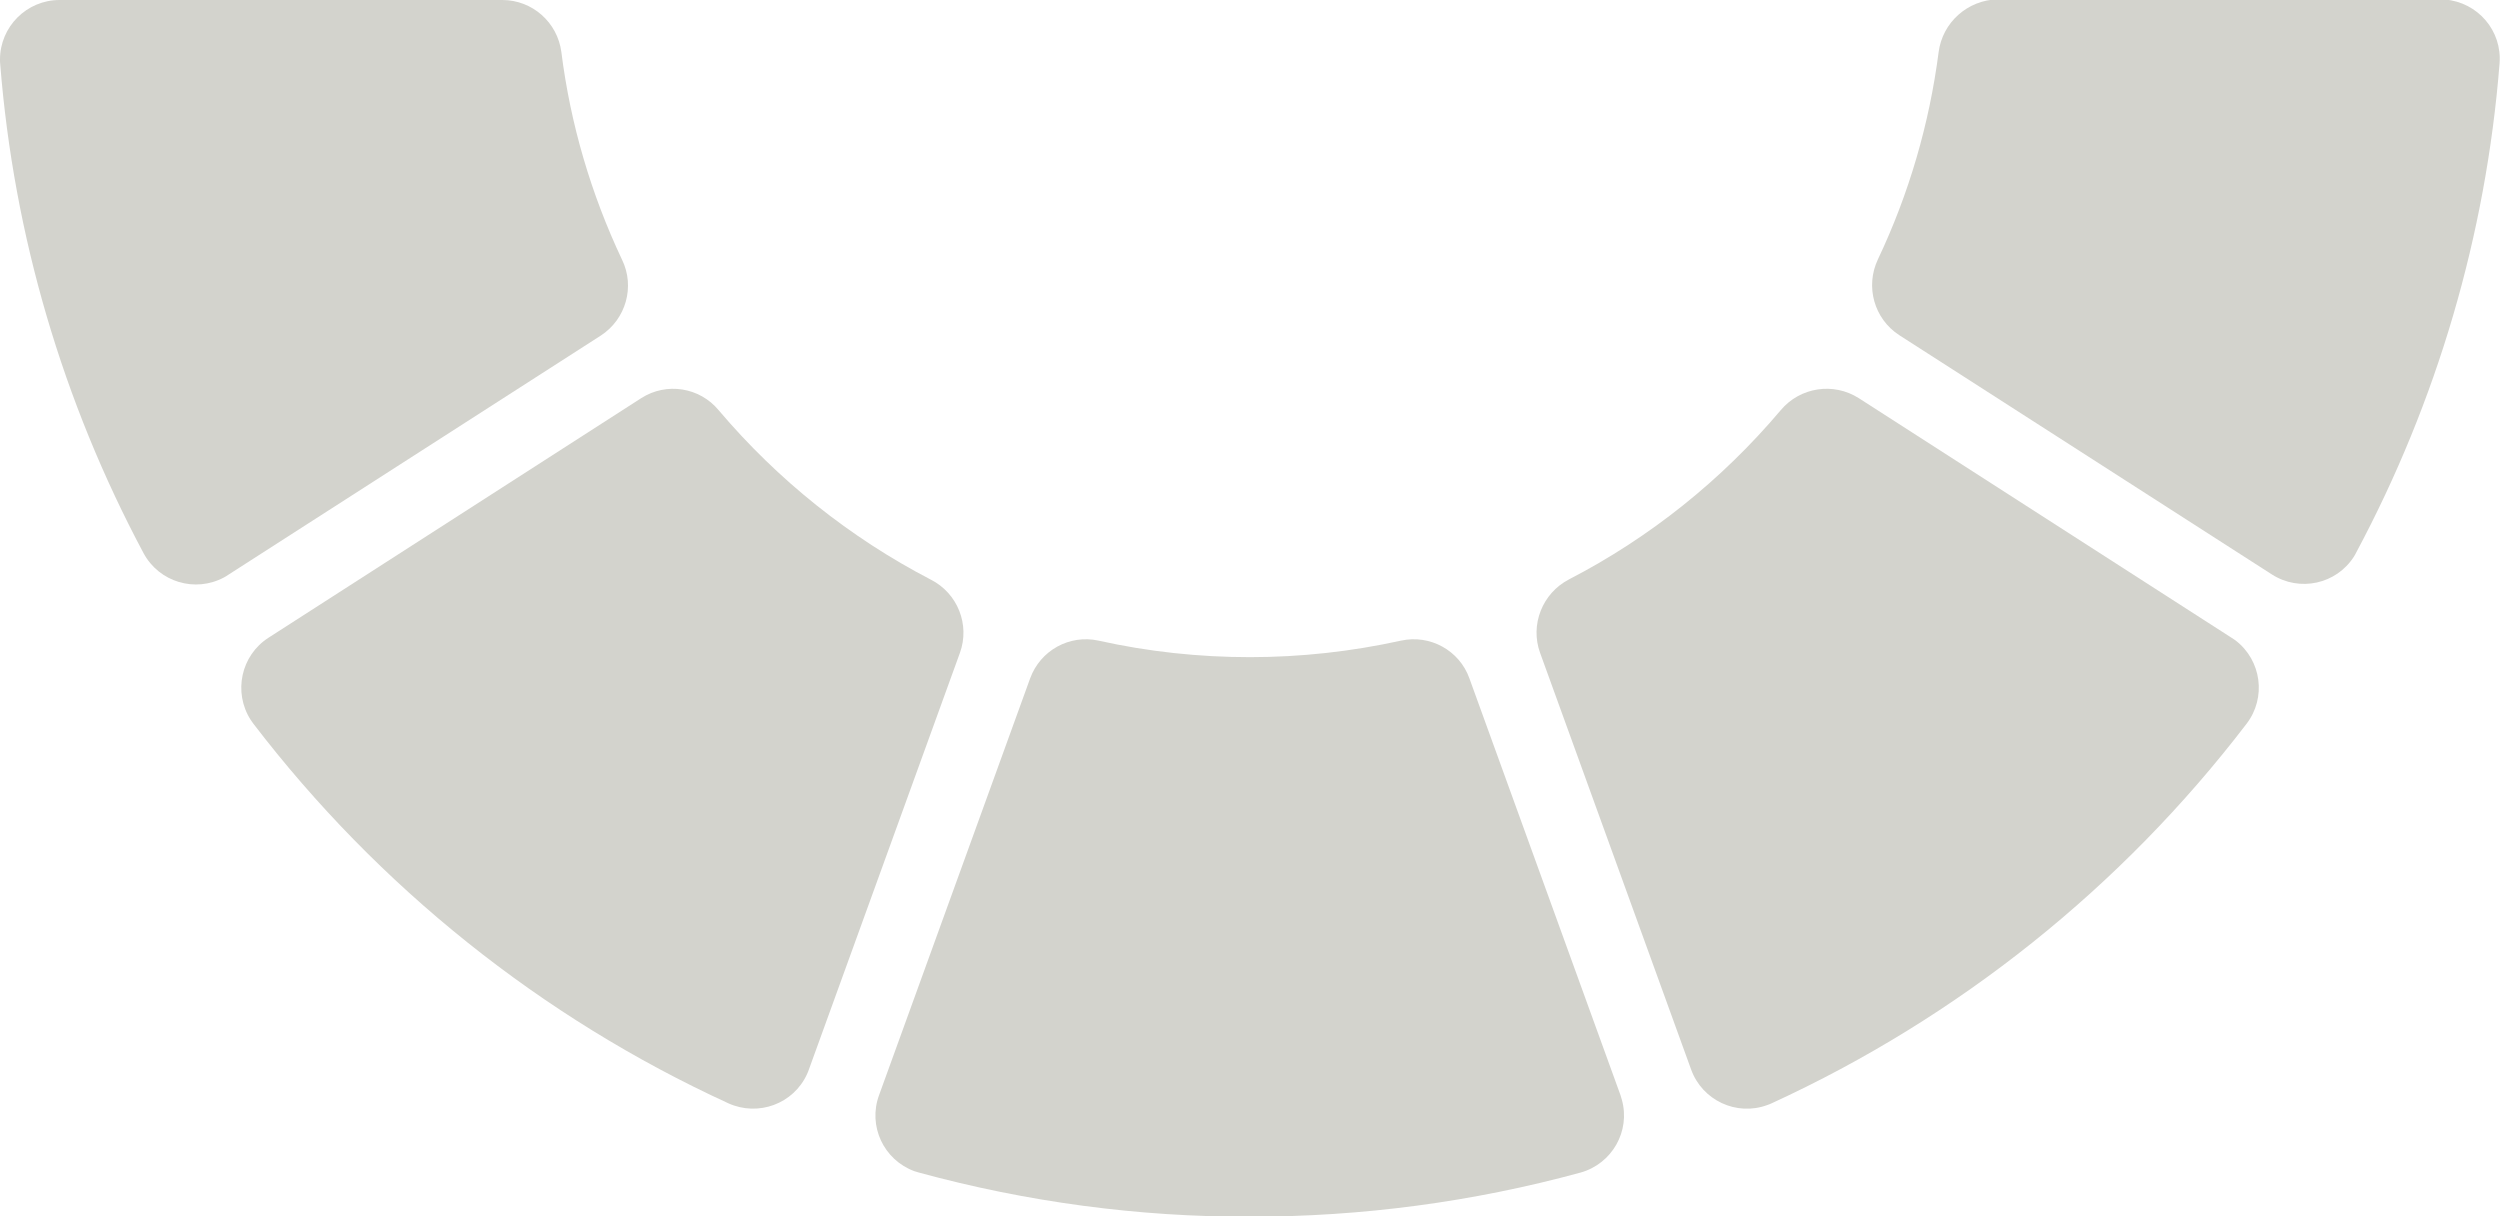
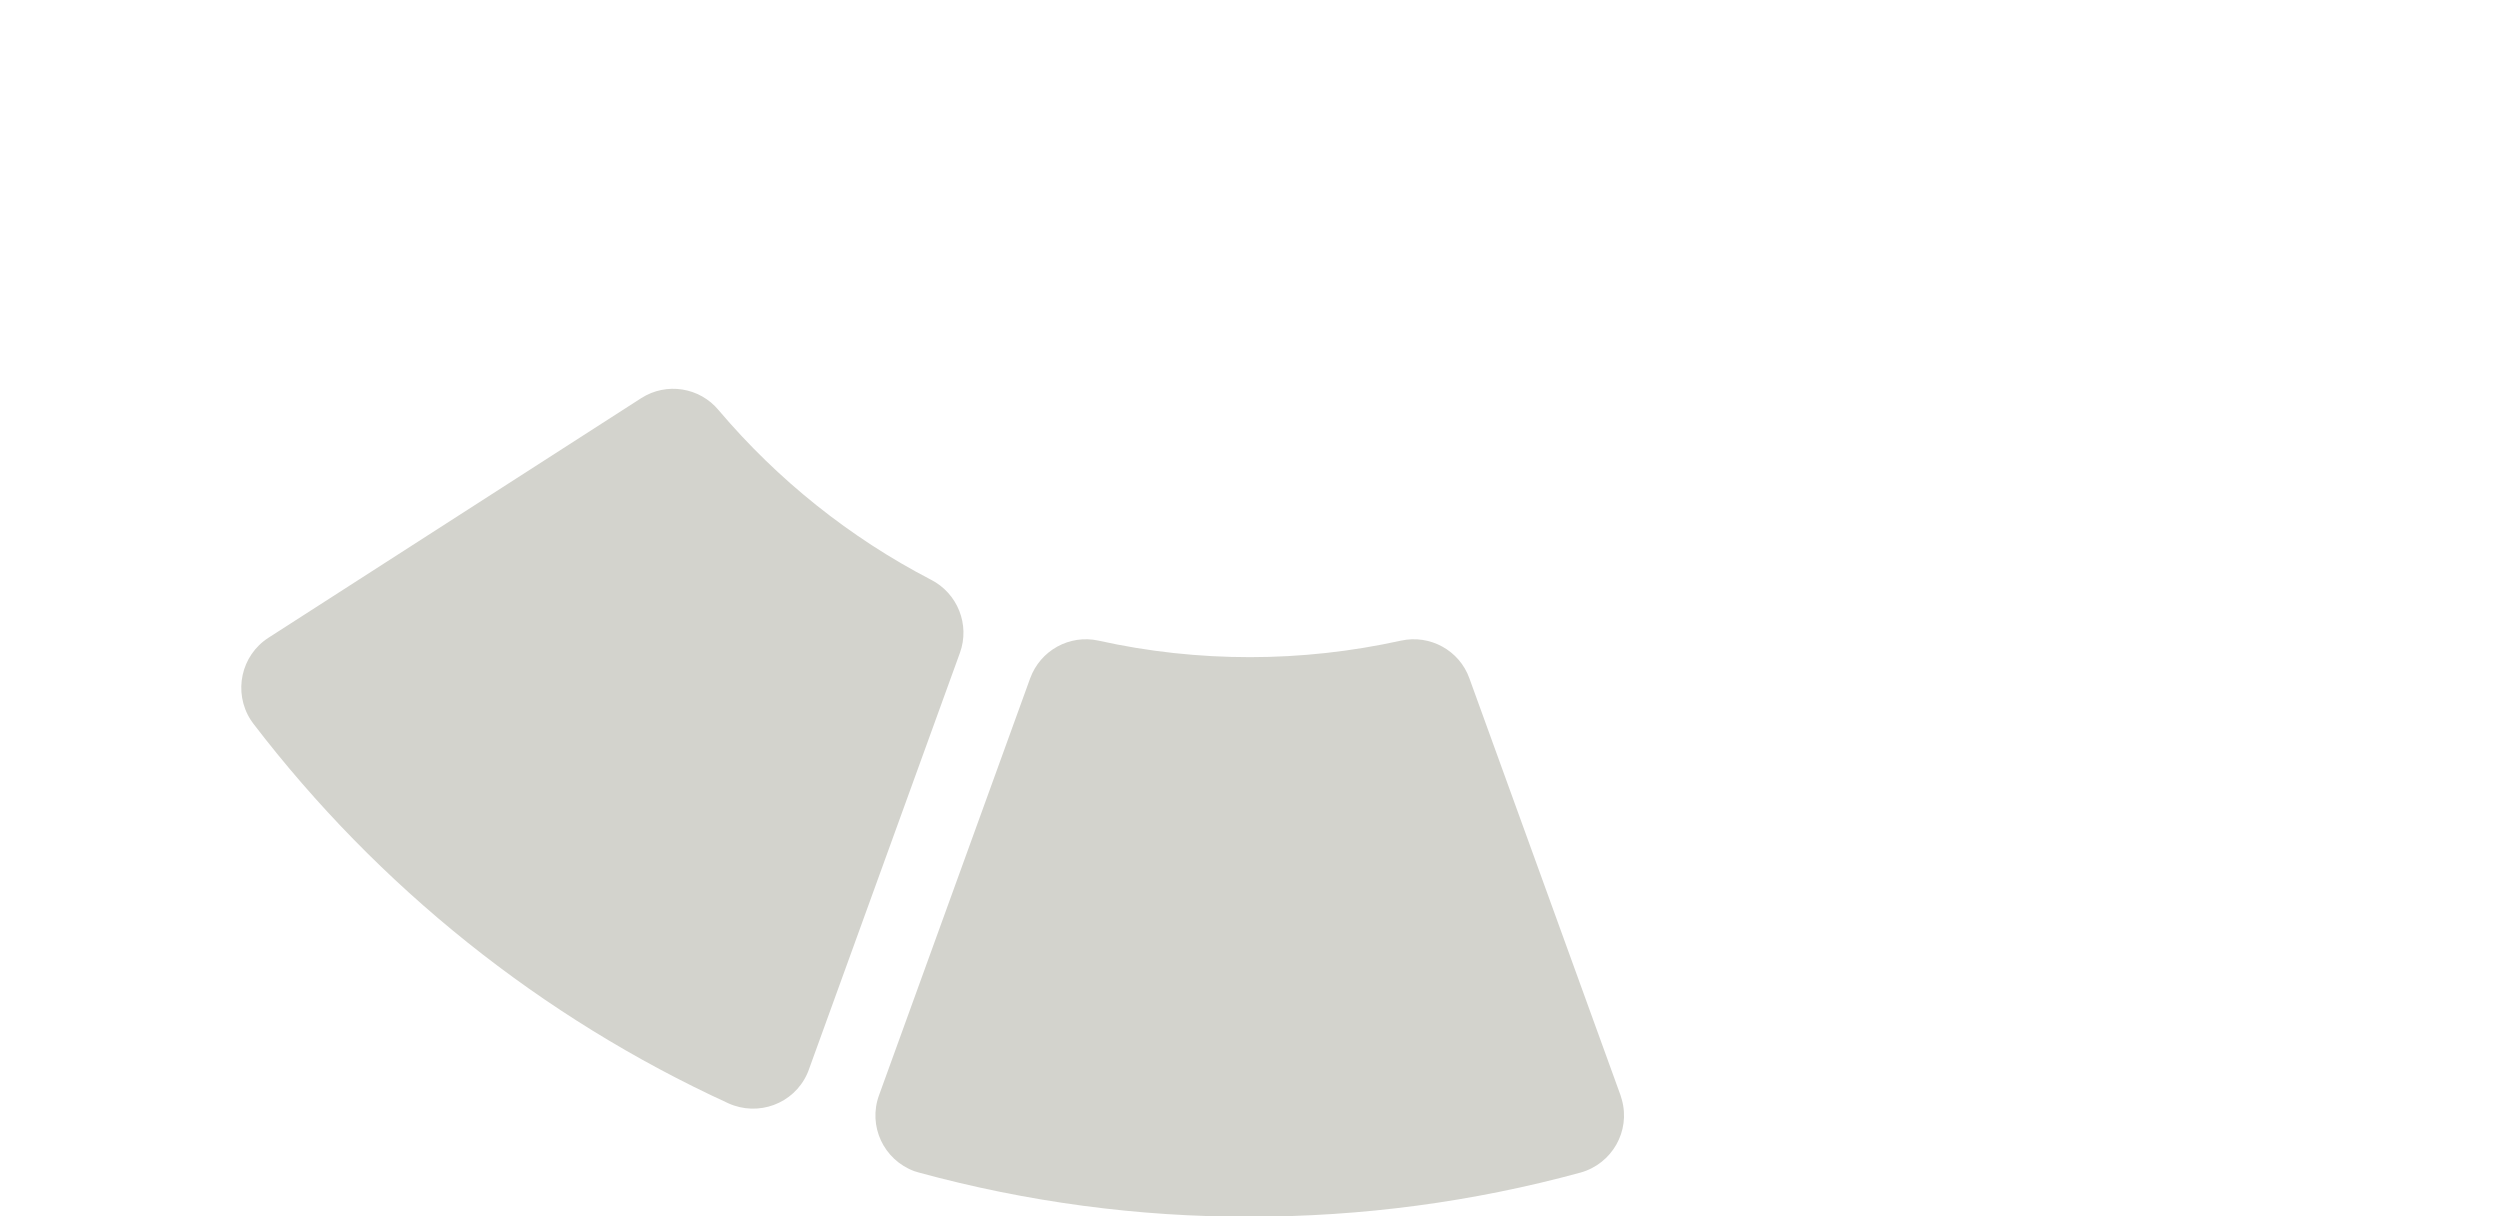
<svg xmlns="http://www.w3.org/2000/svg" id="Grupo_91" x="0px" y="0px" viewBox="0 0 1104 537.2" style="enable-background:new 0 0 1104 537.2;" xml:space="preserve">
  <style type="text/css"> .st0{fill:#D3D3CD;} </style>
  <g id="Grupo_90">
    <path id="Caminho_16" class="st0" d="M552,290.2c-22.5,0-44.9-2.4-66.9-7.3c-12.8-2.8-25.7,4.3-30.2,16.7l-66.7,184 c-5,13.6,2,28.6,15.6,33.6c0.7,0.2,1.3,0.4,2,0.6c47.6,13,96.8,19.6,146.1,19.5c49.4,0,98.5-6.5,146.1-19.5 c13.9-3.9,22.1-18.3,18.2-32.2c-0.2-0.7-0.4-1.3-0.6-2l-66.7-184c-4.4-12.4-17.4-19.5-30.2-16.7C596.9,287.7,574.5,290.2,552,290.2 " />
    <path id="Caminho_17" class="st0" d="M283.2,175.8L118.6,281.6c-12.2,7.8-15.7,24.1-7.9,36.3c0.4,0.6,0.8,1.2,1.2,1.7 c55.2,72.1,127.1,129.7,209.7,167.6c13.2,6,28.8,0.3,34.8-12.9c0.3-0.7,0.6-1.3,0.8-2l66.7-184c4.5-12.4-1-26.3-12.8-32.3 c-35.8-18.6-67.6-44-93.7-74.8C309,171,294.3,168.7,283.2,175.8" />
-     <path id="Caminho_18" class="st0" d="M680.1,288.3l66.7,184c4.9,13.6,20,20.7,33.6,15.7c0.7-0.2,1.3-0.5,2-0.8 c82.5-37.9,154.5-95.4,209.7-167.6c8.8-11.5,6.6-28-4.9-36.8c-0.6-0.4-1.2-0.8-1.8-1.2L820.8,175.8c-11.2-7.1-25.9-4.8-34.4,5.3 c-26,30.8-57.8,56.3-93.6,74.8C681.1,262,675.6,275.9,680.1,288.3" />
-     <path id="Caminho_19" class="st0" d="M856.1,23c-4.1,31.7-13.1,62.6-26.8,91.5c-5.7,12-1.7,26.3,9.4,33.5l164.6,105.7 c12.2,7.8,28.4,4.3,36.2-7.9c0.4-0.6,0.7-1.2,1-1.8c35.7-66.8,57.3-140.3,63.3-215.9c1.2-14.5-9.6-27.1-24.1-28.3 c-0.7-0.1-1.4-0.1-2.1-0.1H882.2C868.9,0,857.8,9.9,856.1,23" />
-     <path id="Caminho_20" class="st0" d="M221.8,0H26.3C11.8,0,0,11.8,0,26.3c0,0.7,0,1.4,0.1,2.1c6,75.6,27.6,149,63.3,215.9 c6.9,12.8,22.8,17.5,35.5,10.7c0.6-0.3,1.2-0.7,1.8-1.1l164.6-105.7c11.1-7.2,15.2-21.6,9.4-33.5c-13.7-29-22.8-59.9-26.8-91.7 C246.2,9.9,235.1,0,221.8,0" />
  </g>
</svg>